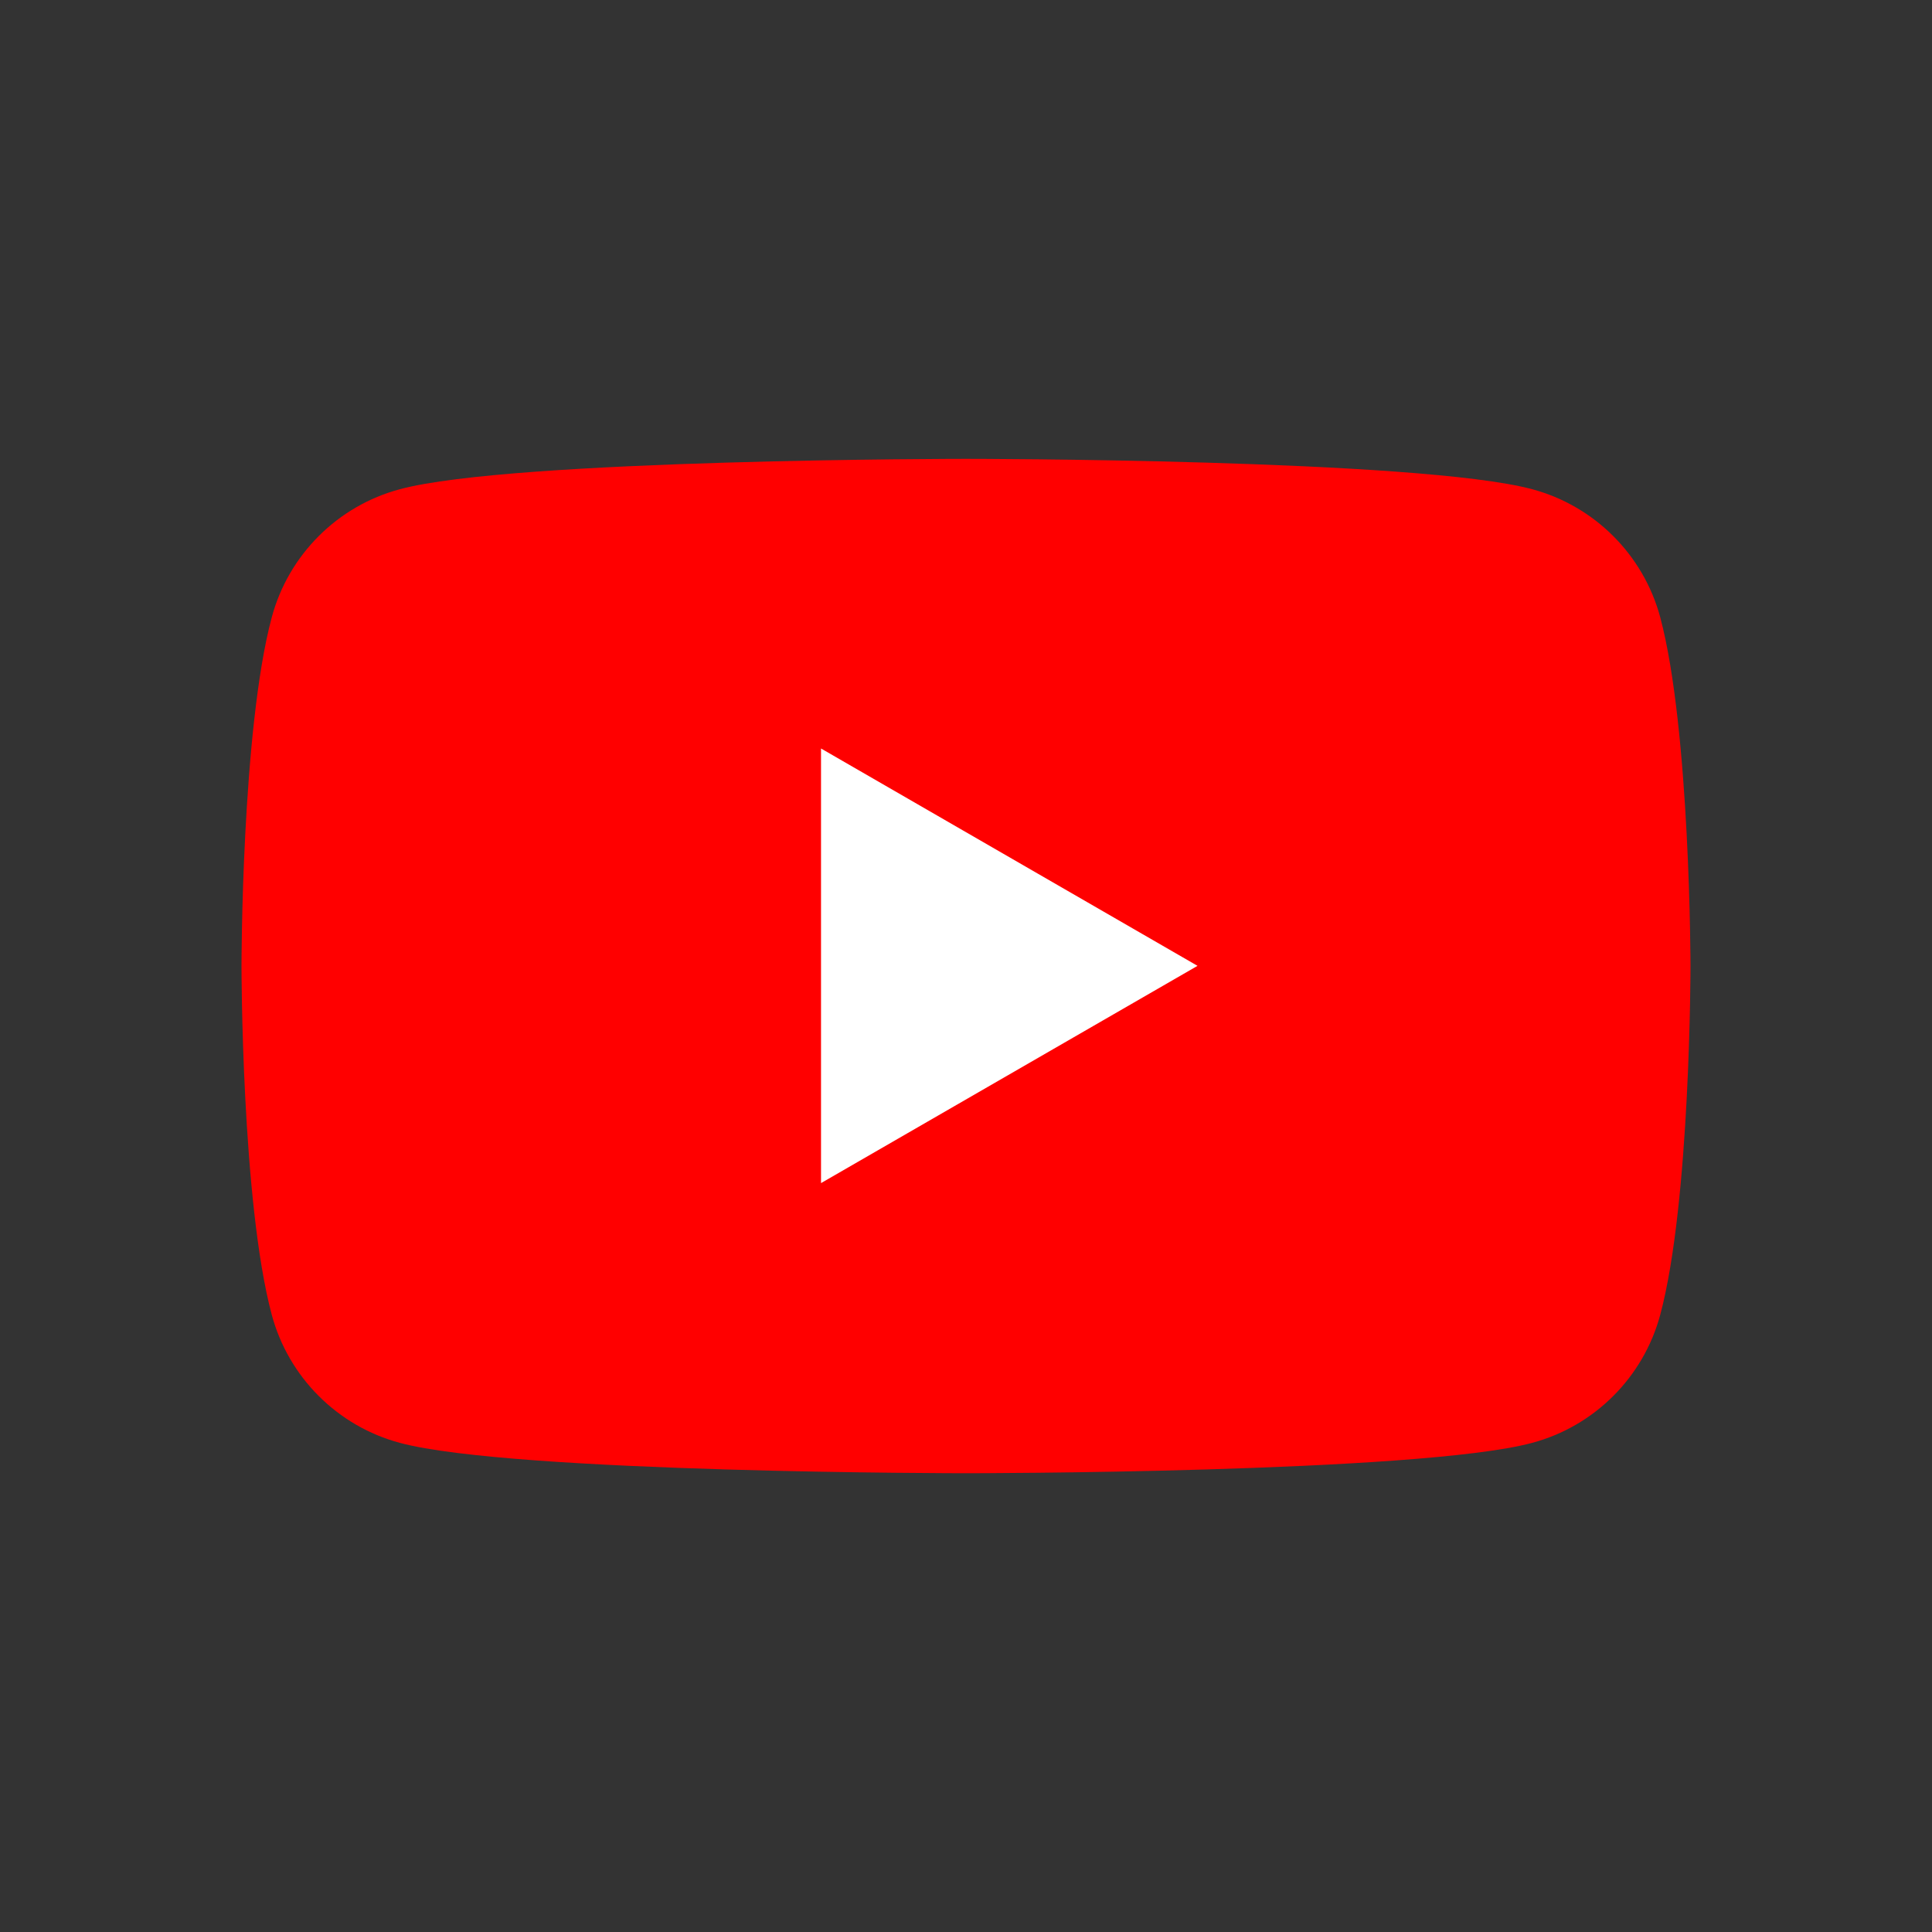
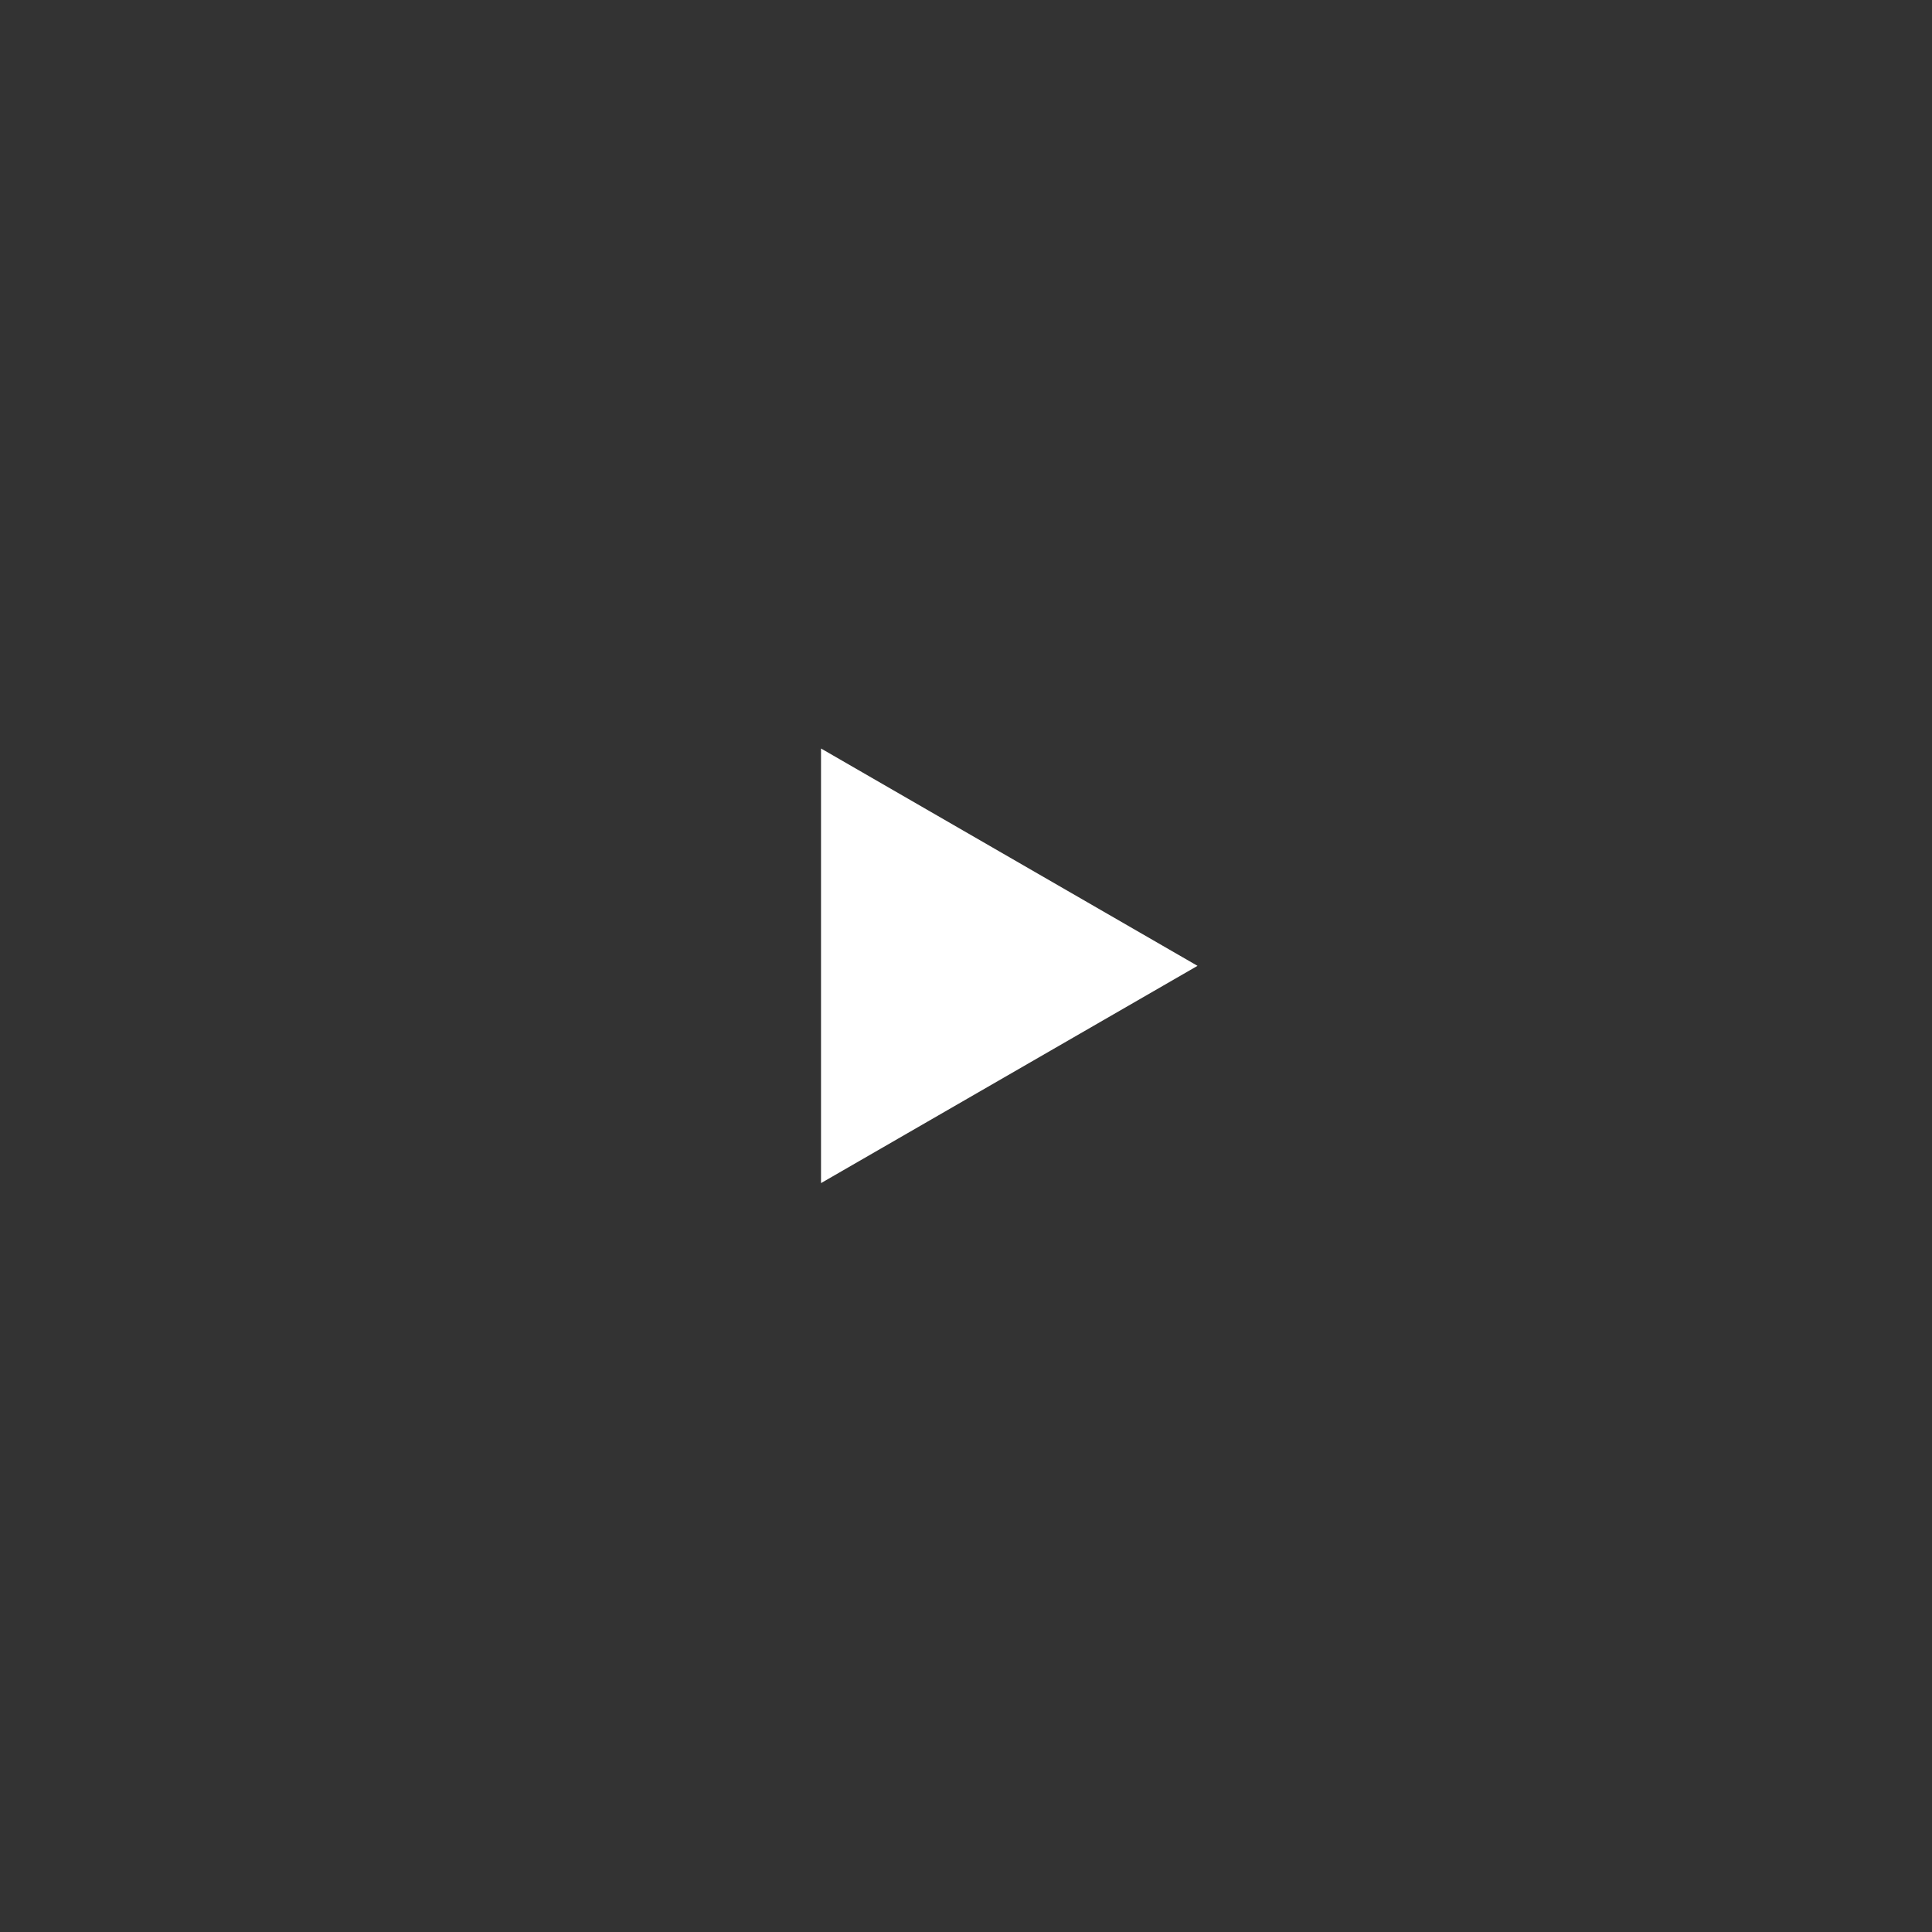
<svg xmlns="http://www.w3.org/2000/svg" width="24" height="24" viewBox="0 0 24 24" fill="none">
  <rect x="0" y="0" width="24" height="24" fill="#333333" stroke="none" />
-   <path d="M20.624 7.668C20.416 6.893 19.807 6.284 19.032 6.077C17.629 5.7 12 5.7 12 5.7C12 5.7 6.371 5.7 4.968 6.077C4.193 6.284 3.584 6.893 3.376 7.668C3 9.071 3 12.001 3 12.001C3 12.001 3 14.93 3.376 16.333C3.584 17.108 4.193 17.717 4.968 17.924C6.371 18.301 12 18.301 12 18.301C12 18.301 17.629 18.301 19.032 17.924C19.807 17.717 20.416 17.108 20.624 16.333C21 14.93 21 12.001 21 12.001C21 12.001 20.998 9.071 20.624 7.668Z" fill="#FF0000" />
  <path d="M10.199 14.697L14.876 11.998L10.199 9.298V14.697Z" fill="white" />
</svg>